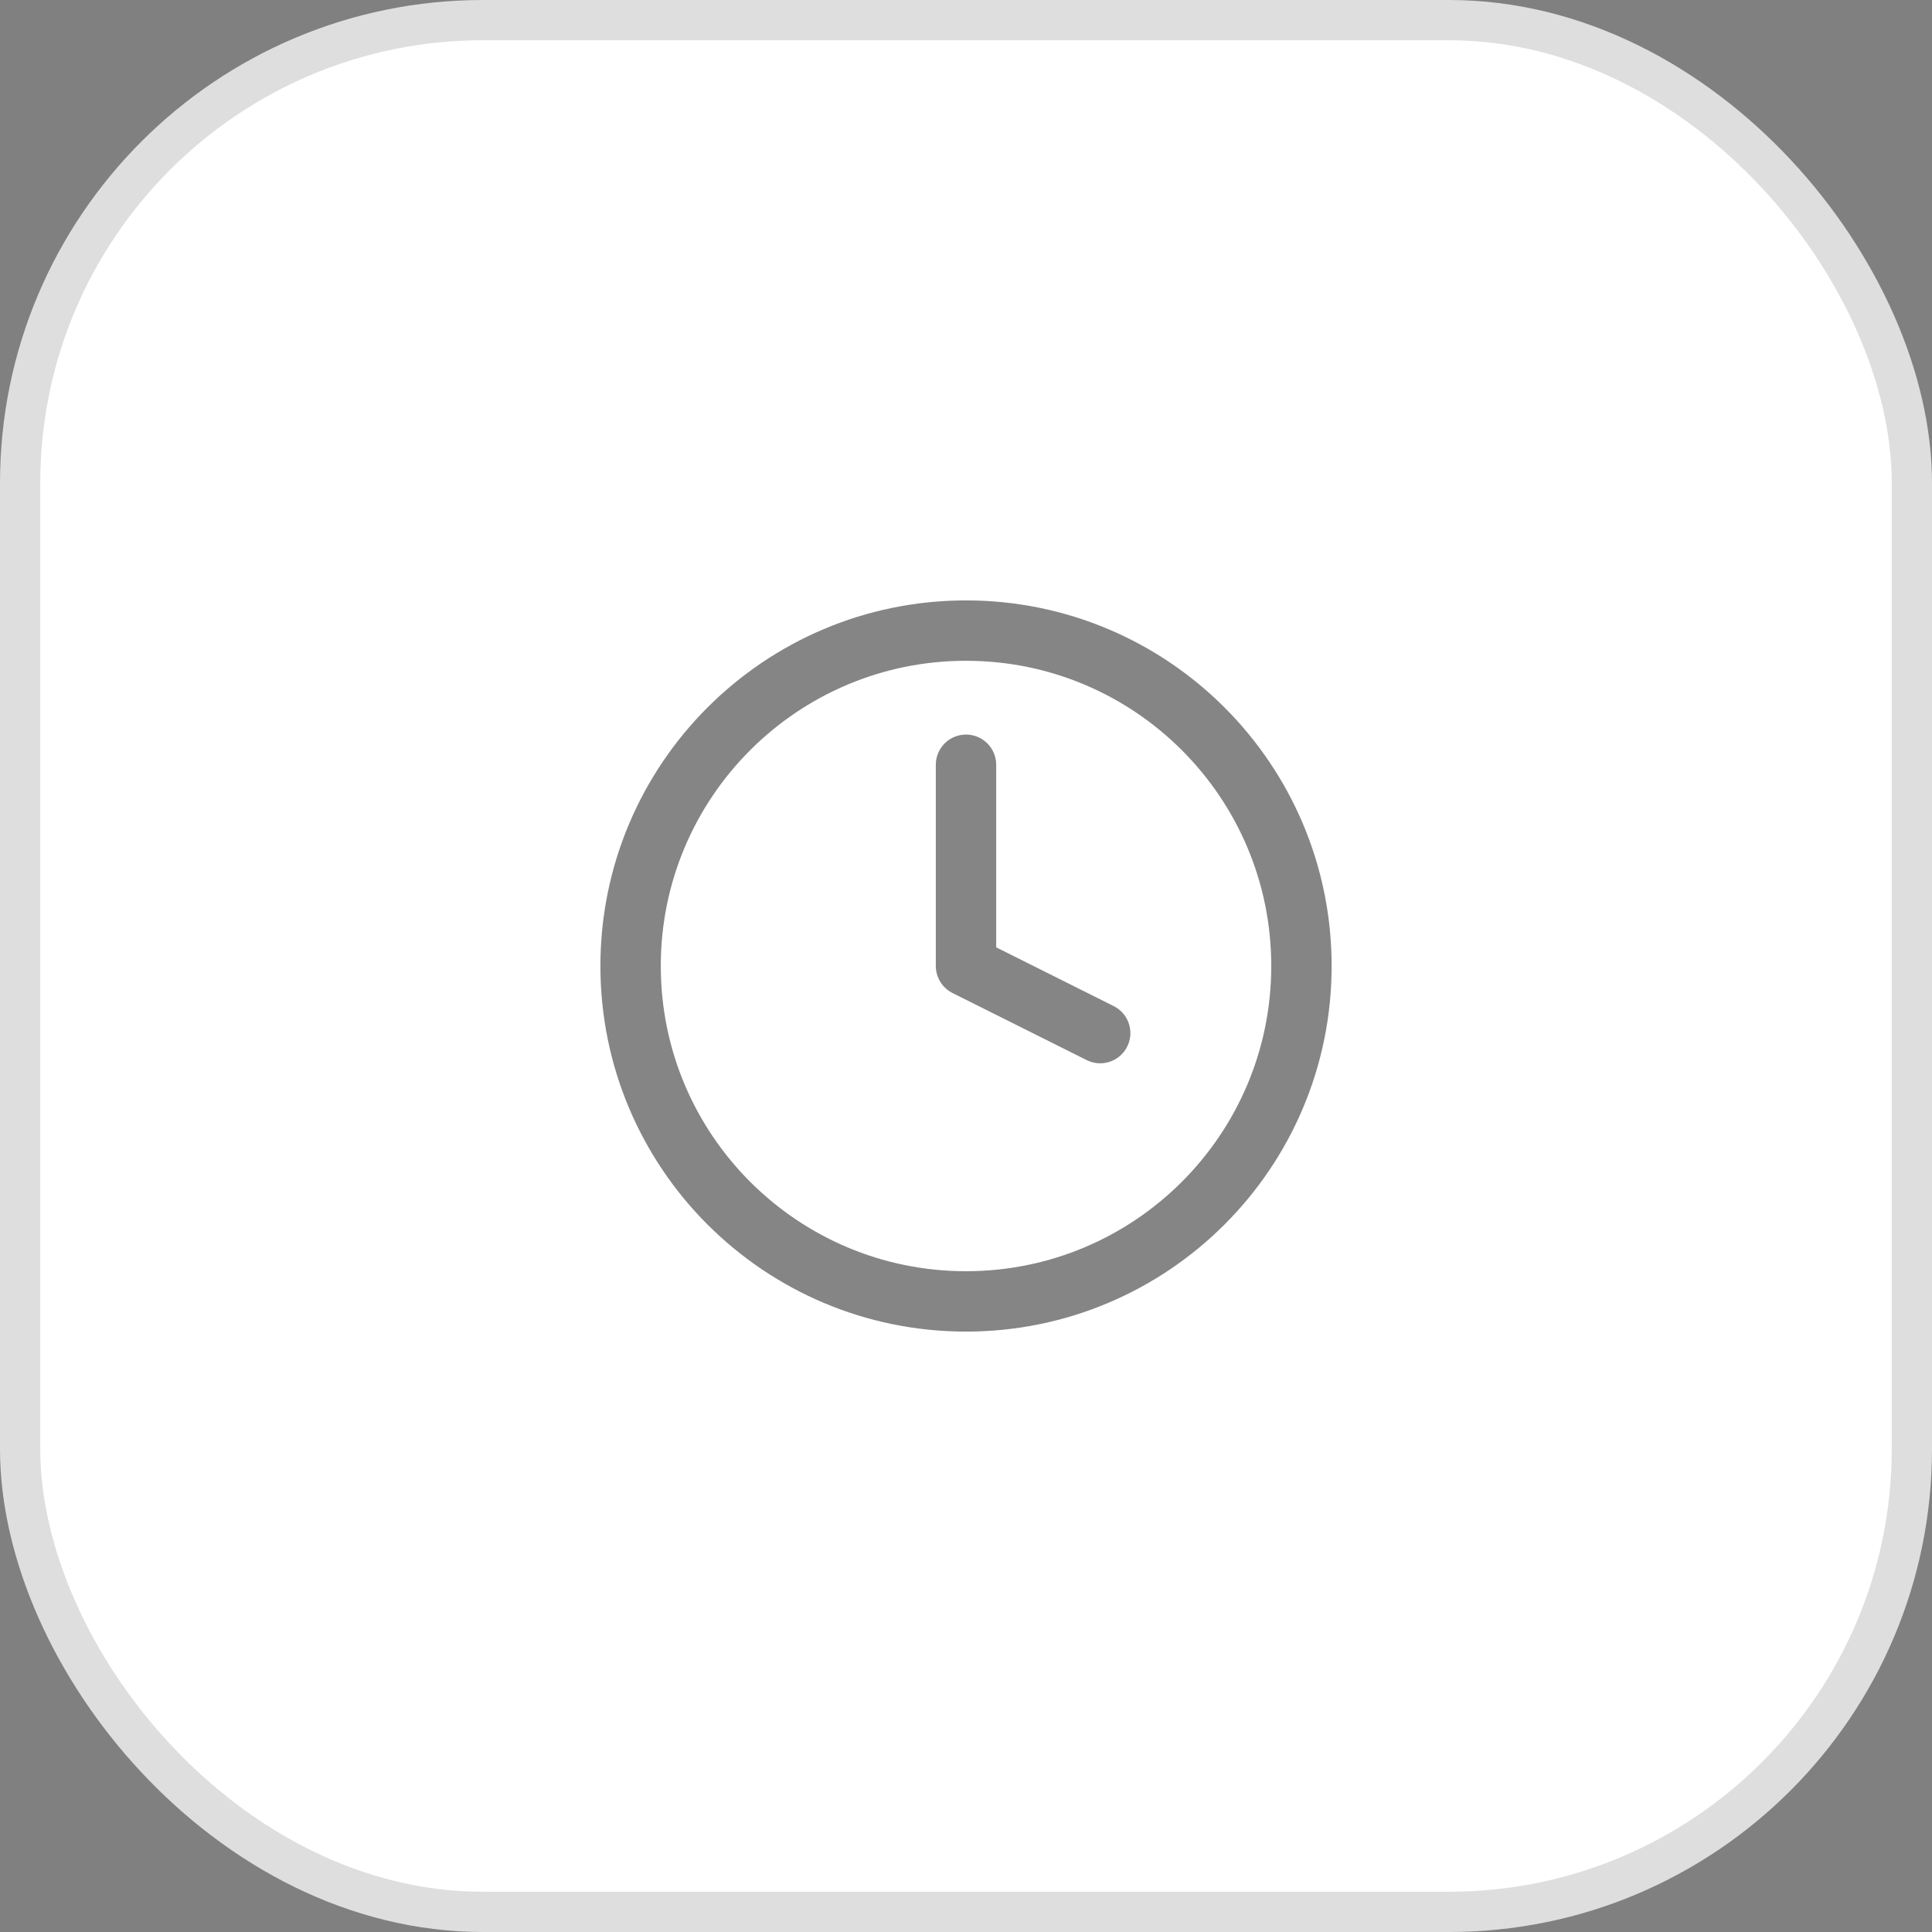
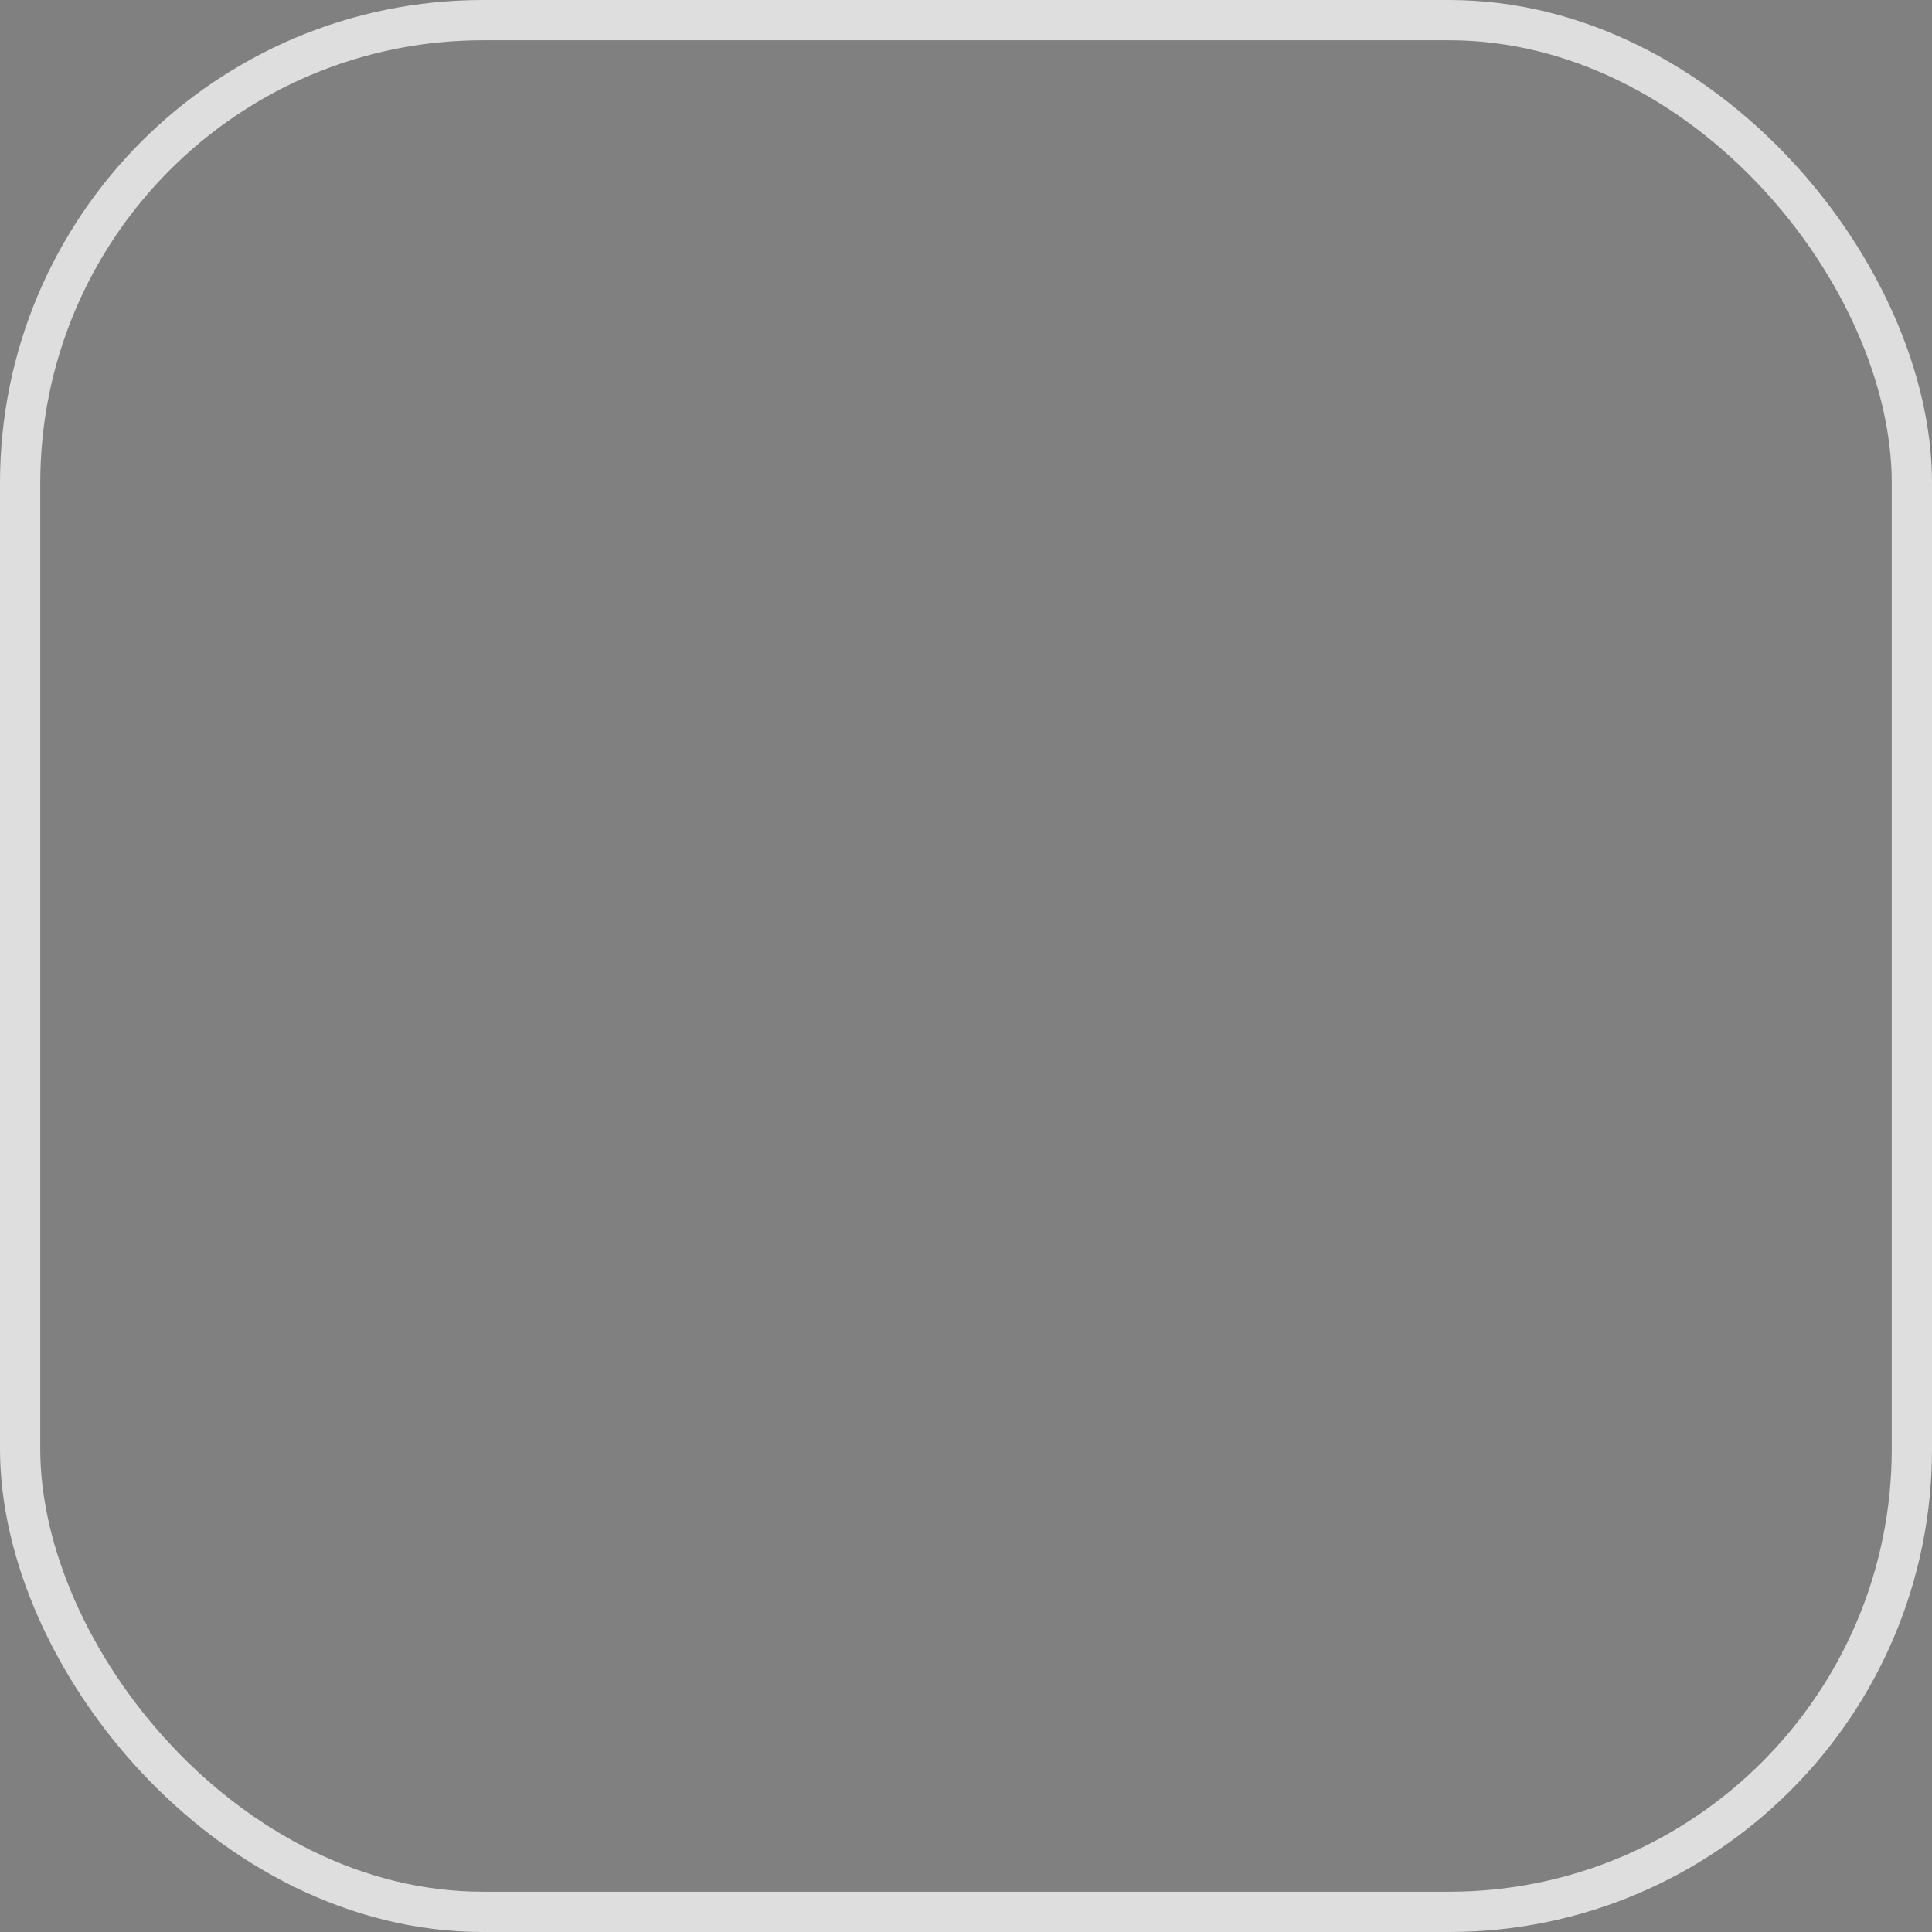
<svg xmlns="http://www.w3.org/2000/svg" width="48" height="48" viewBox="0 0 48 48" fill="none">
  <rect x="0" y="0" width="48" height="48" fill="#808080" stroke="none" />
-   <rect x="0.5" y="0.5" width="47" height="47" rx="11.5" fill="white" />
  <g clip-path="url(#clip0_750_7800)">
-     <path d="M24 19V24L27.334 25.667M32.334 24C32.334 28.602 28.603 32.333 24 32.333C19.398 32.333 15.667 28.602 15.667 24C15.667 19.398 19.398 15.667 24 15.667C28.603 15.667 32.334 19.398 32.334 24Z" stroke="black" stroke-opacity="0.48" stroke-width="1.5" stroke-linecap="round" stroke-linejoin="round" />
-   </g>
+     </g>
  <rect x="0.5" y="0.5" width="47" height="47" rx="11.5" stroke="#DEDEDE" />
  <defs>
    <clipPath id="clip0_750_7800">
      <rect width="20" height="20" fill="white" transform="translate(14 14)" />
    </clipPath>
  </defs>
</svg>